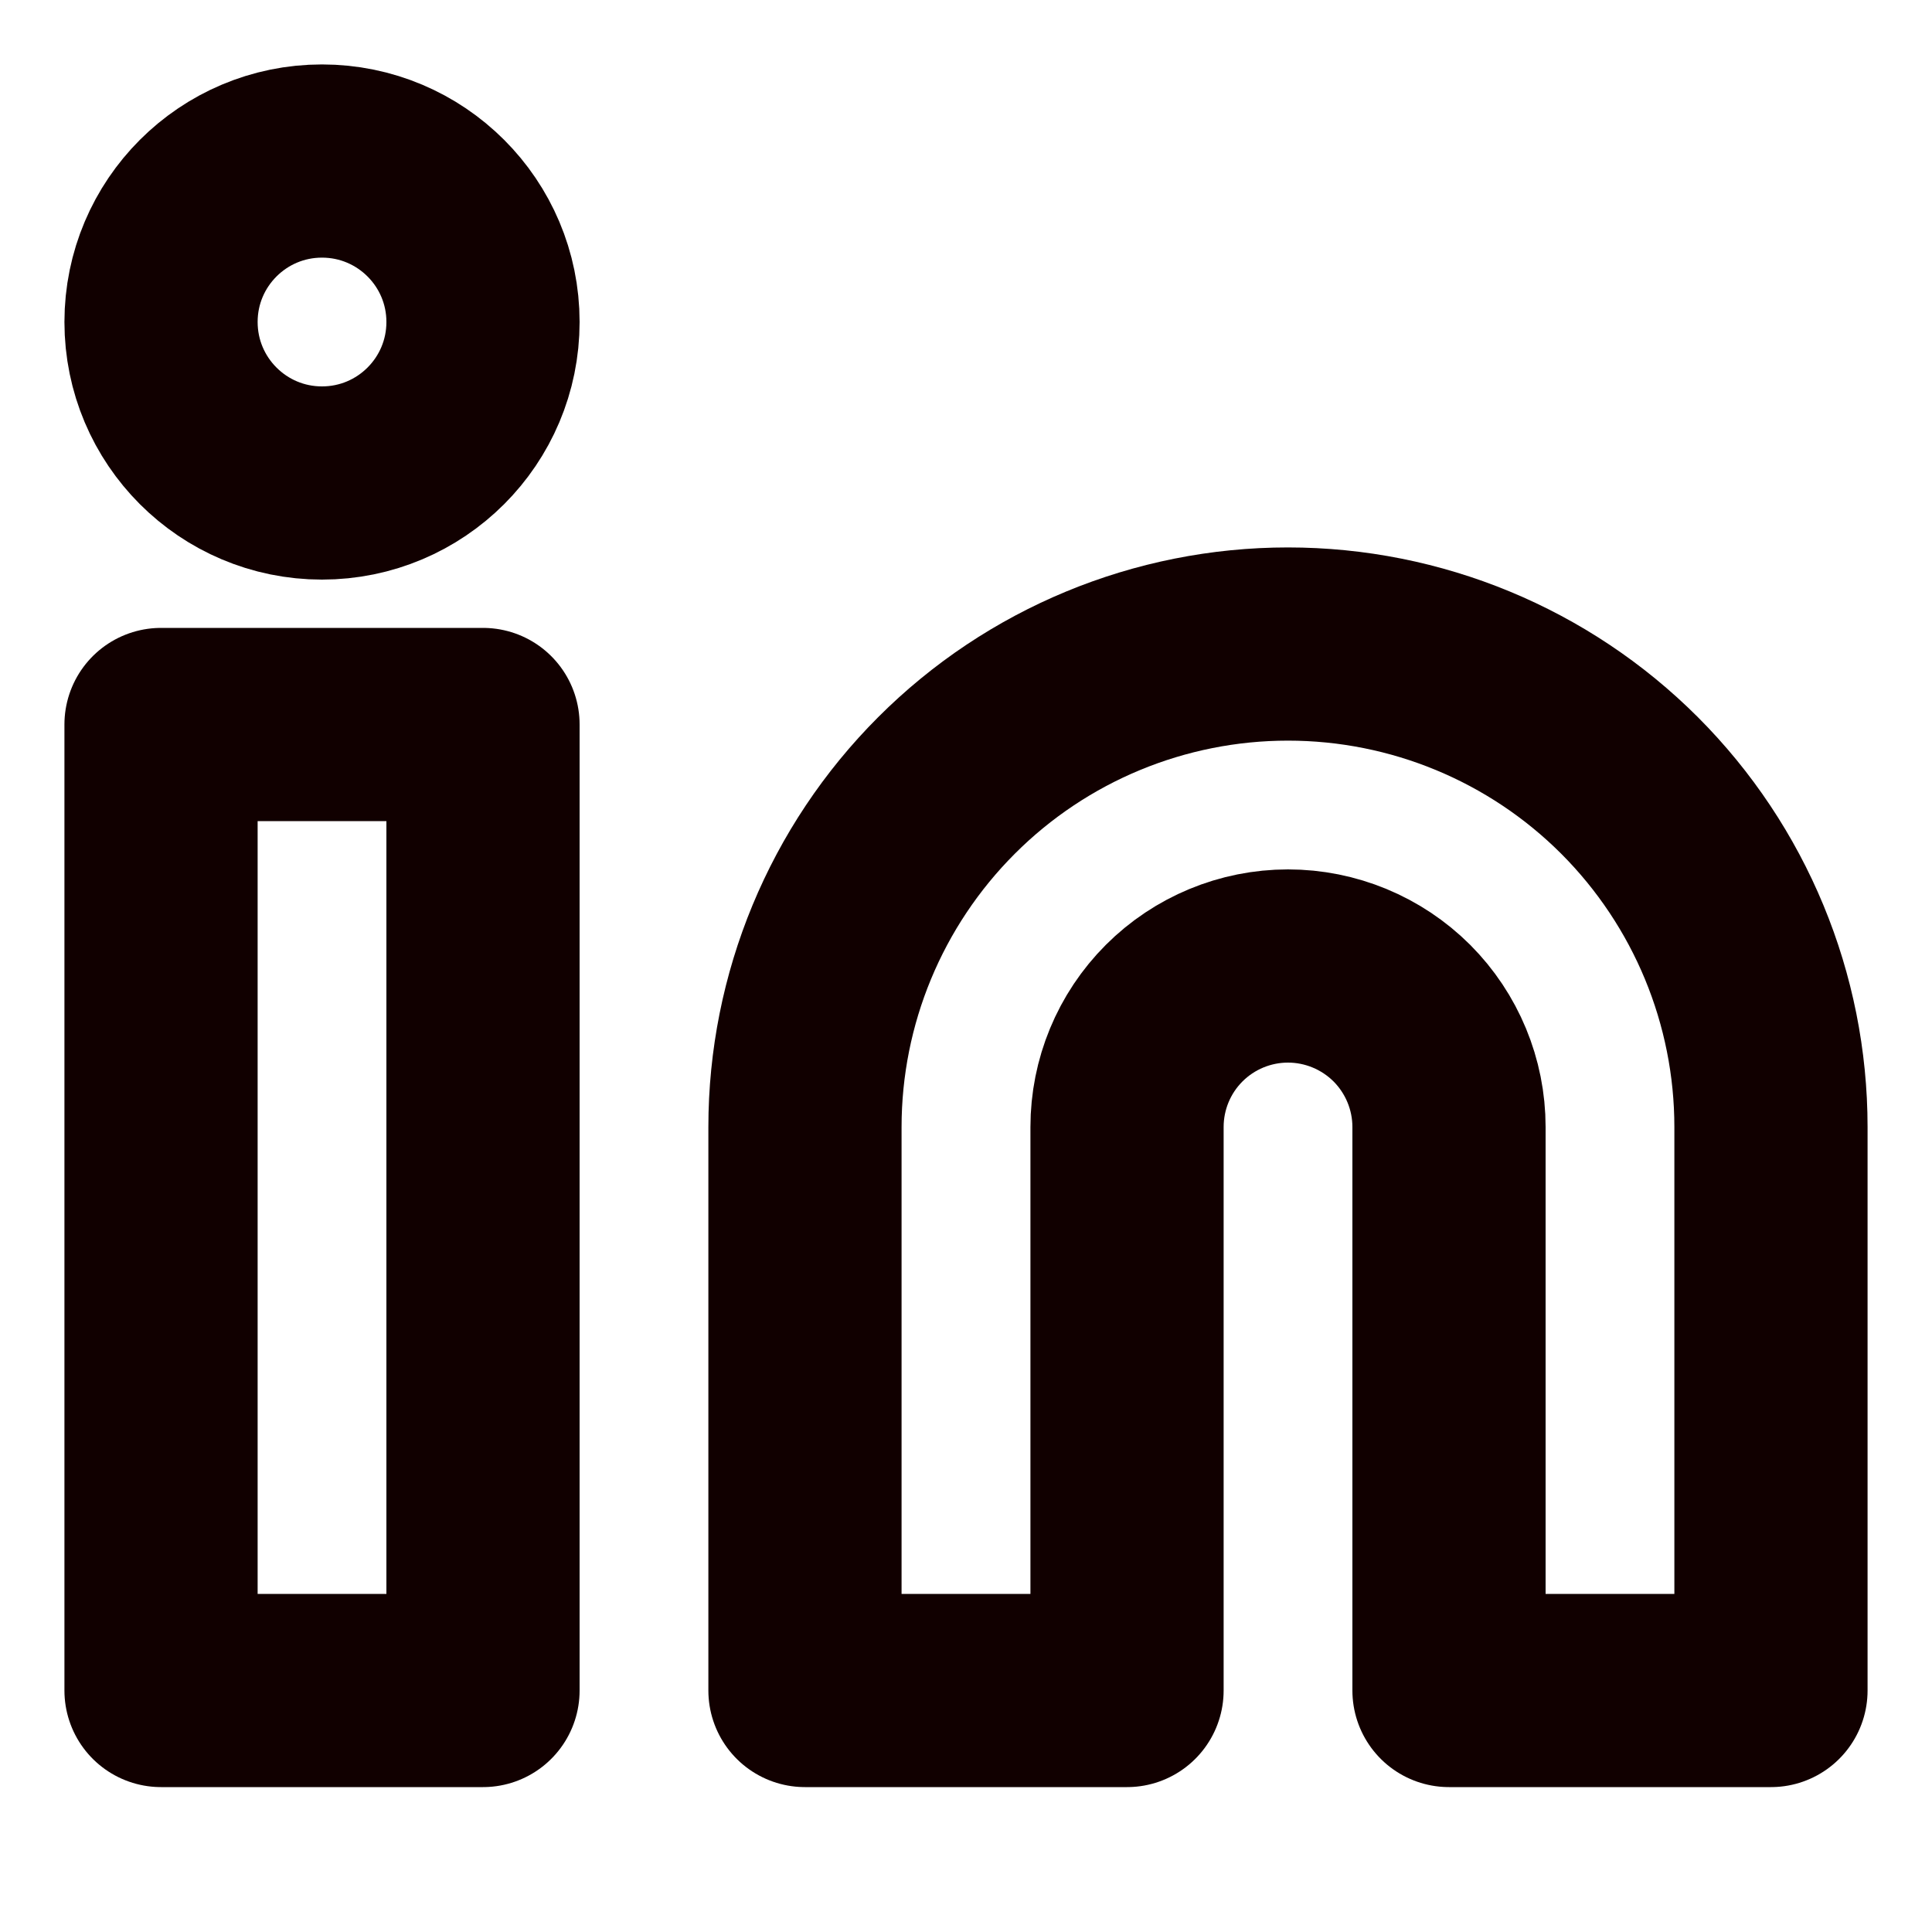
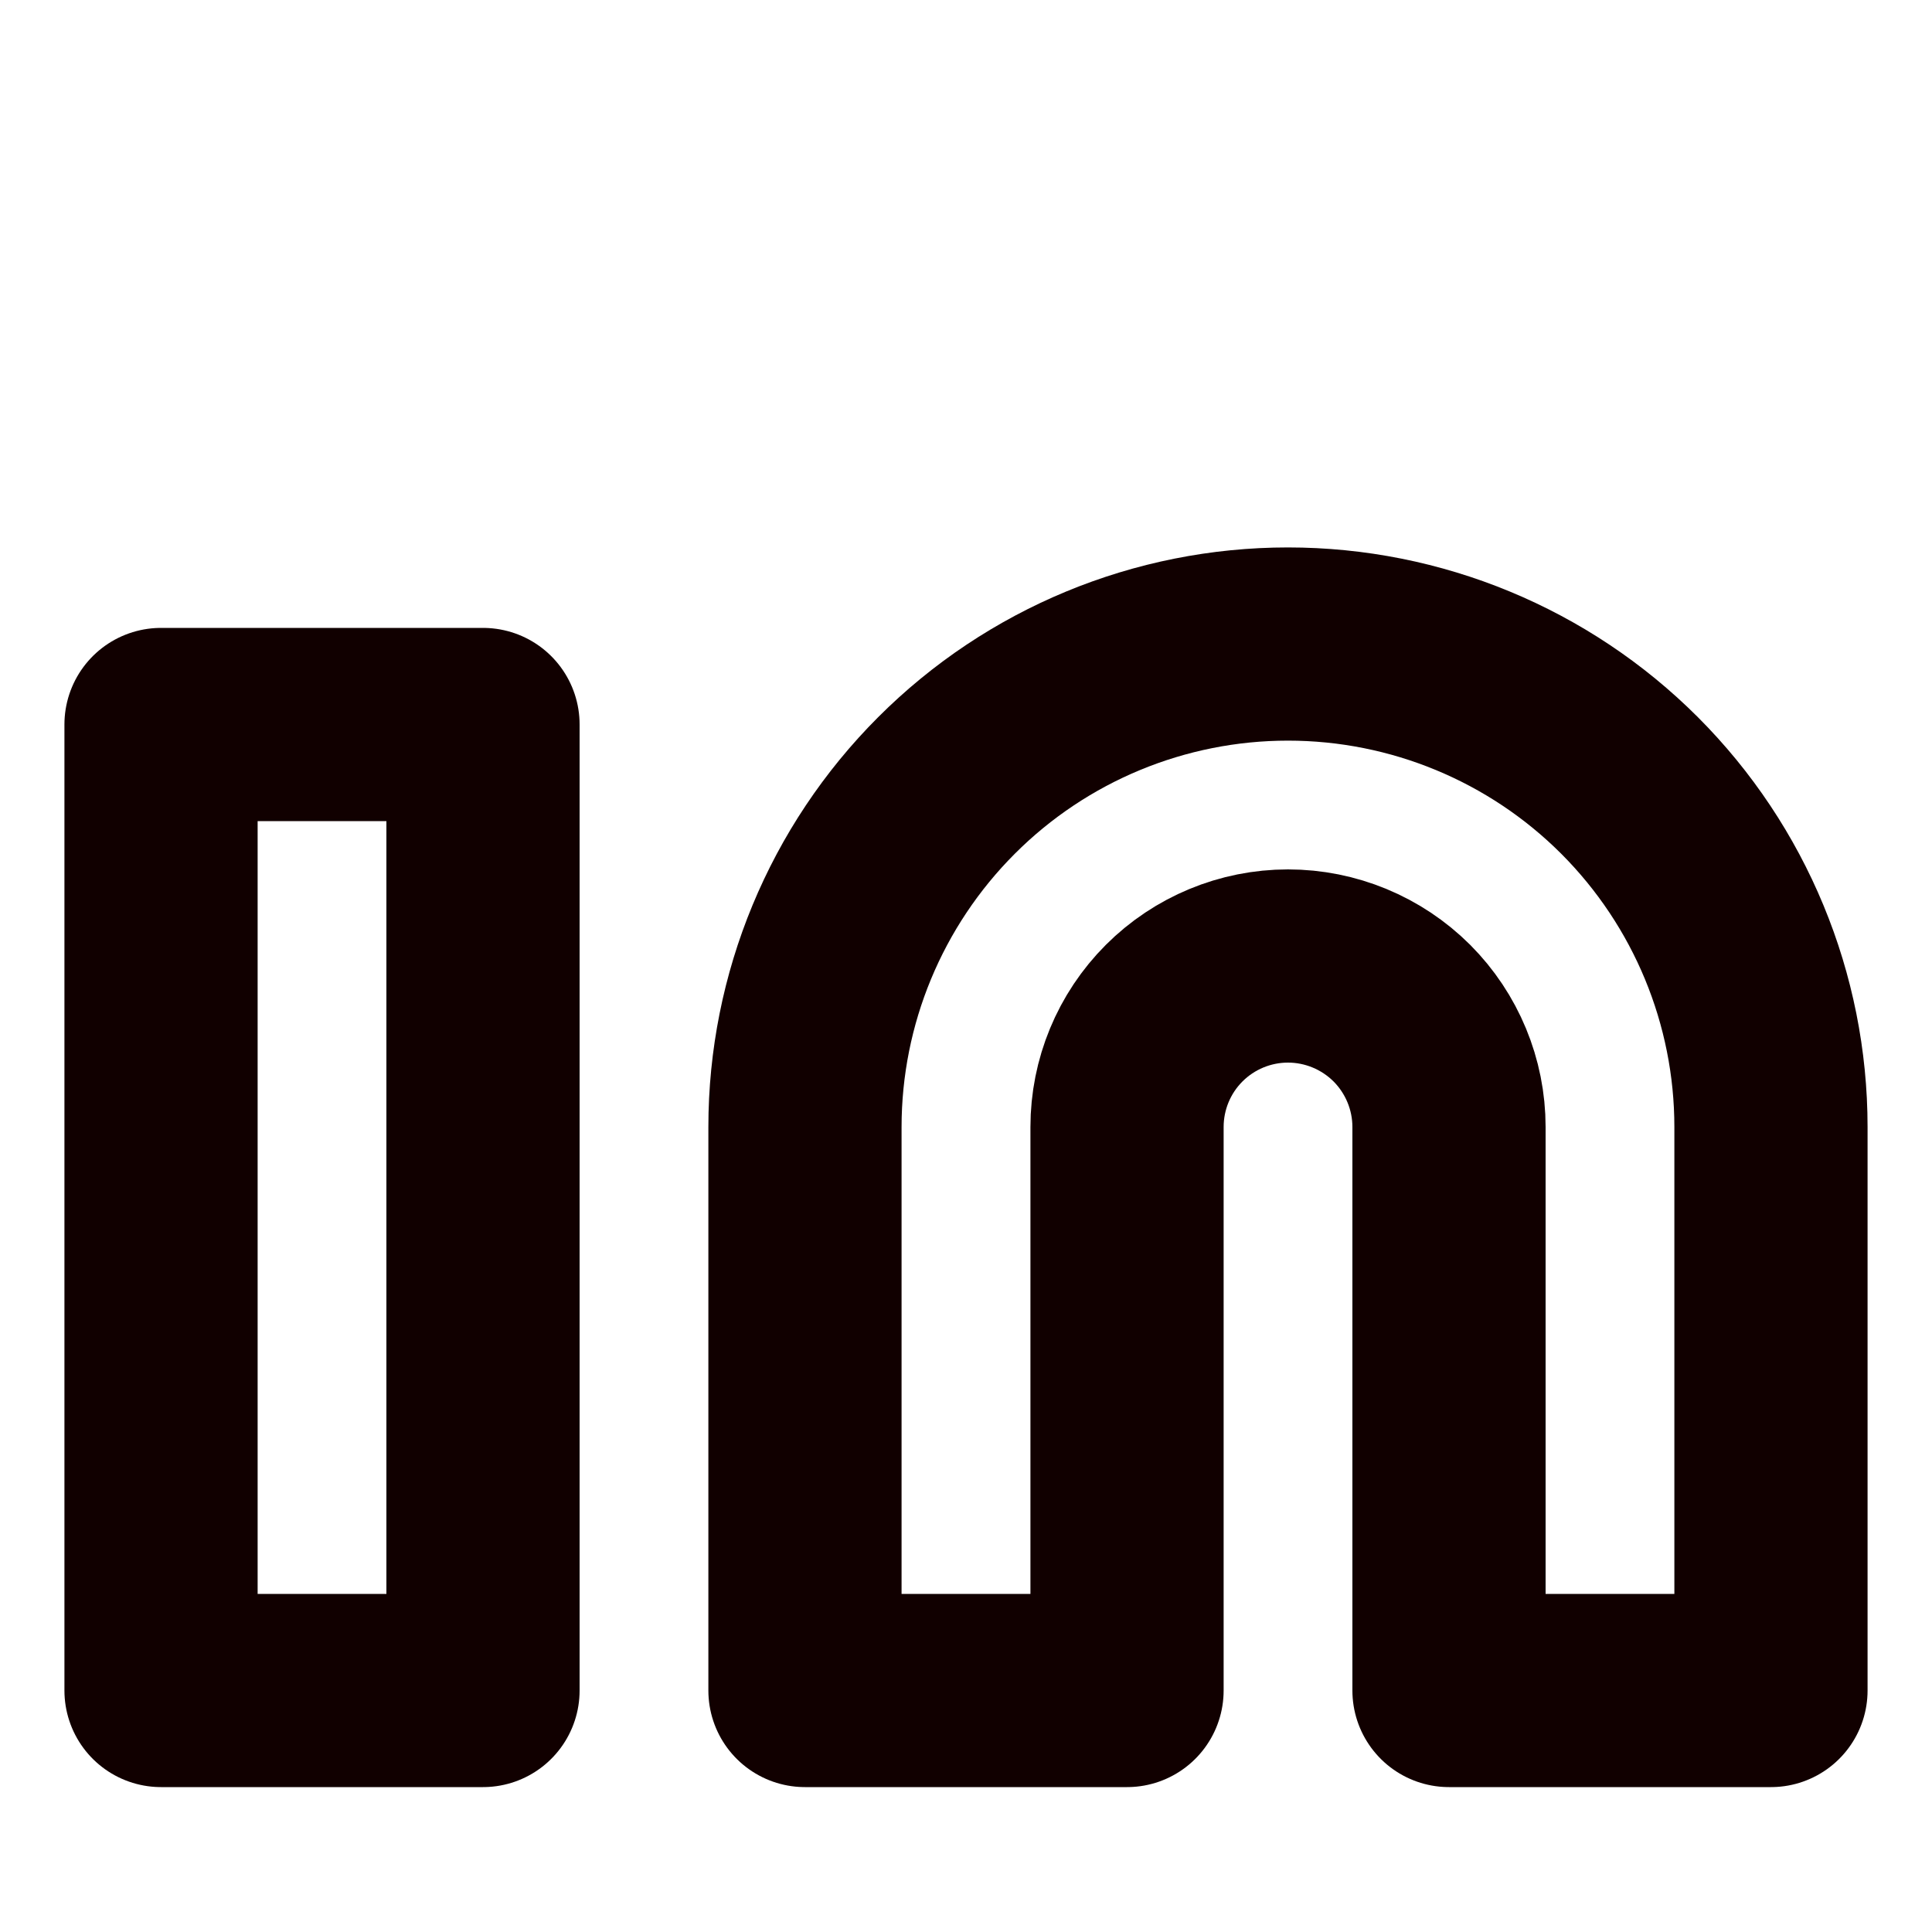
<svg xmlns="http://www.w3.org/2000/svg" width="20" height="20" viewBox="0 0 20 20" fill="none">
  <path d="M13.333 6.667C14.659 6.667 15.931 7.193 16.869 8.131C17.806 9.069 18.333 10.341 18.333 11.667V17.5H15V11.667C15 11.225 14.824 10.801 14.512 10.488C14.199 10.176 13.775 10 13.333 10C12.891 10 12.467 10.176 12.155 10.488C11.842 10.801 11.667 11.225 11.667 11.667V17.5H8.333V11.667C8.333 10.341 8.86 9.069 9.798 8.131C10.735 7.193 12.007 6.667 13.333 6.667Z" stroke="#110000" stroke-width="2" stroke-linecap="round" stroke-linejoin="round" />
  <path d="M5 7.5H1.667V17.5H5V7.5Z" stroke="#110000" stroke-width="2" stroke-linecap="round" stroke-linejoin="round" />
-   <path d="M3.333 5C4.254 5 5 4.254 5 3.333C5 2.413 4.254 1.667 3.333 1.667C2.413 1.667 1.667 2.413 1.667 3.333C1.667 4.254 2.413 5 3.333 5Z" stroke="#110000" stroke-width="2" stroke-linecap="round" stroke-linejoin="round" />
</svg>